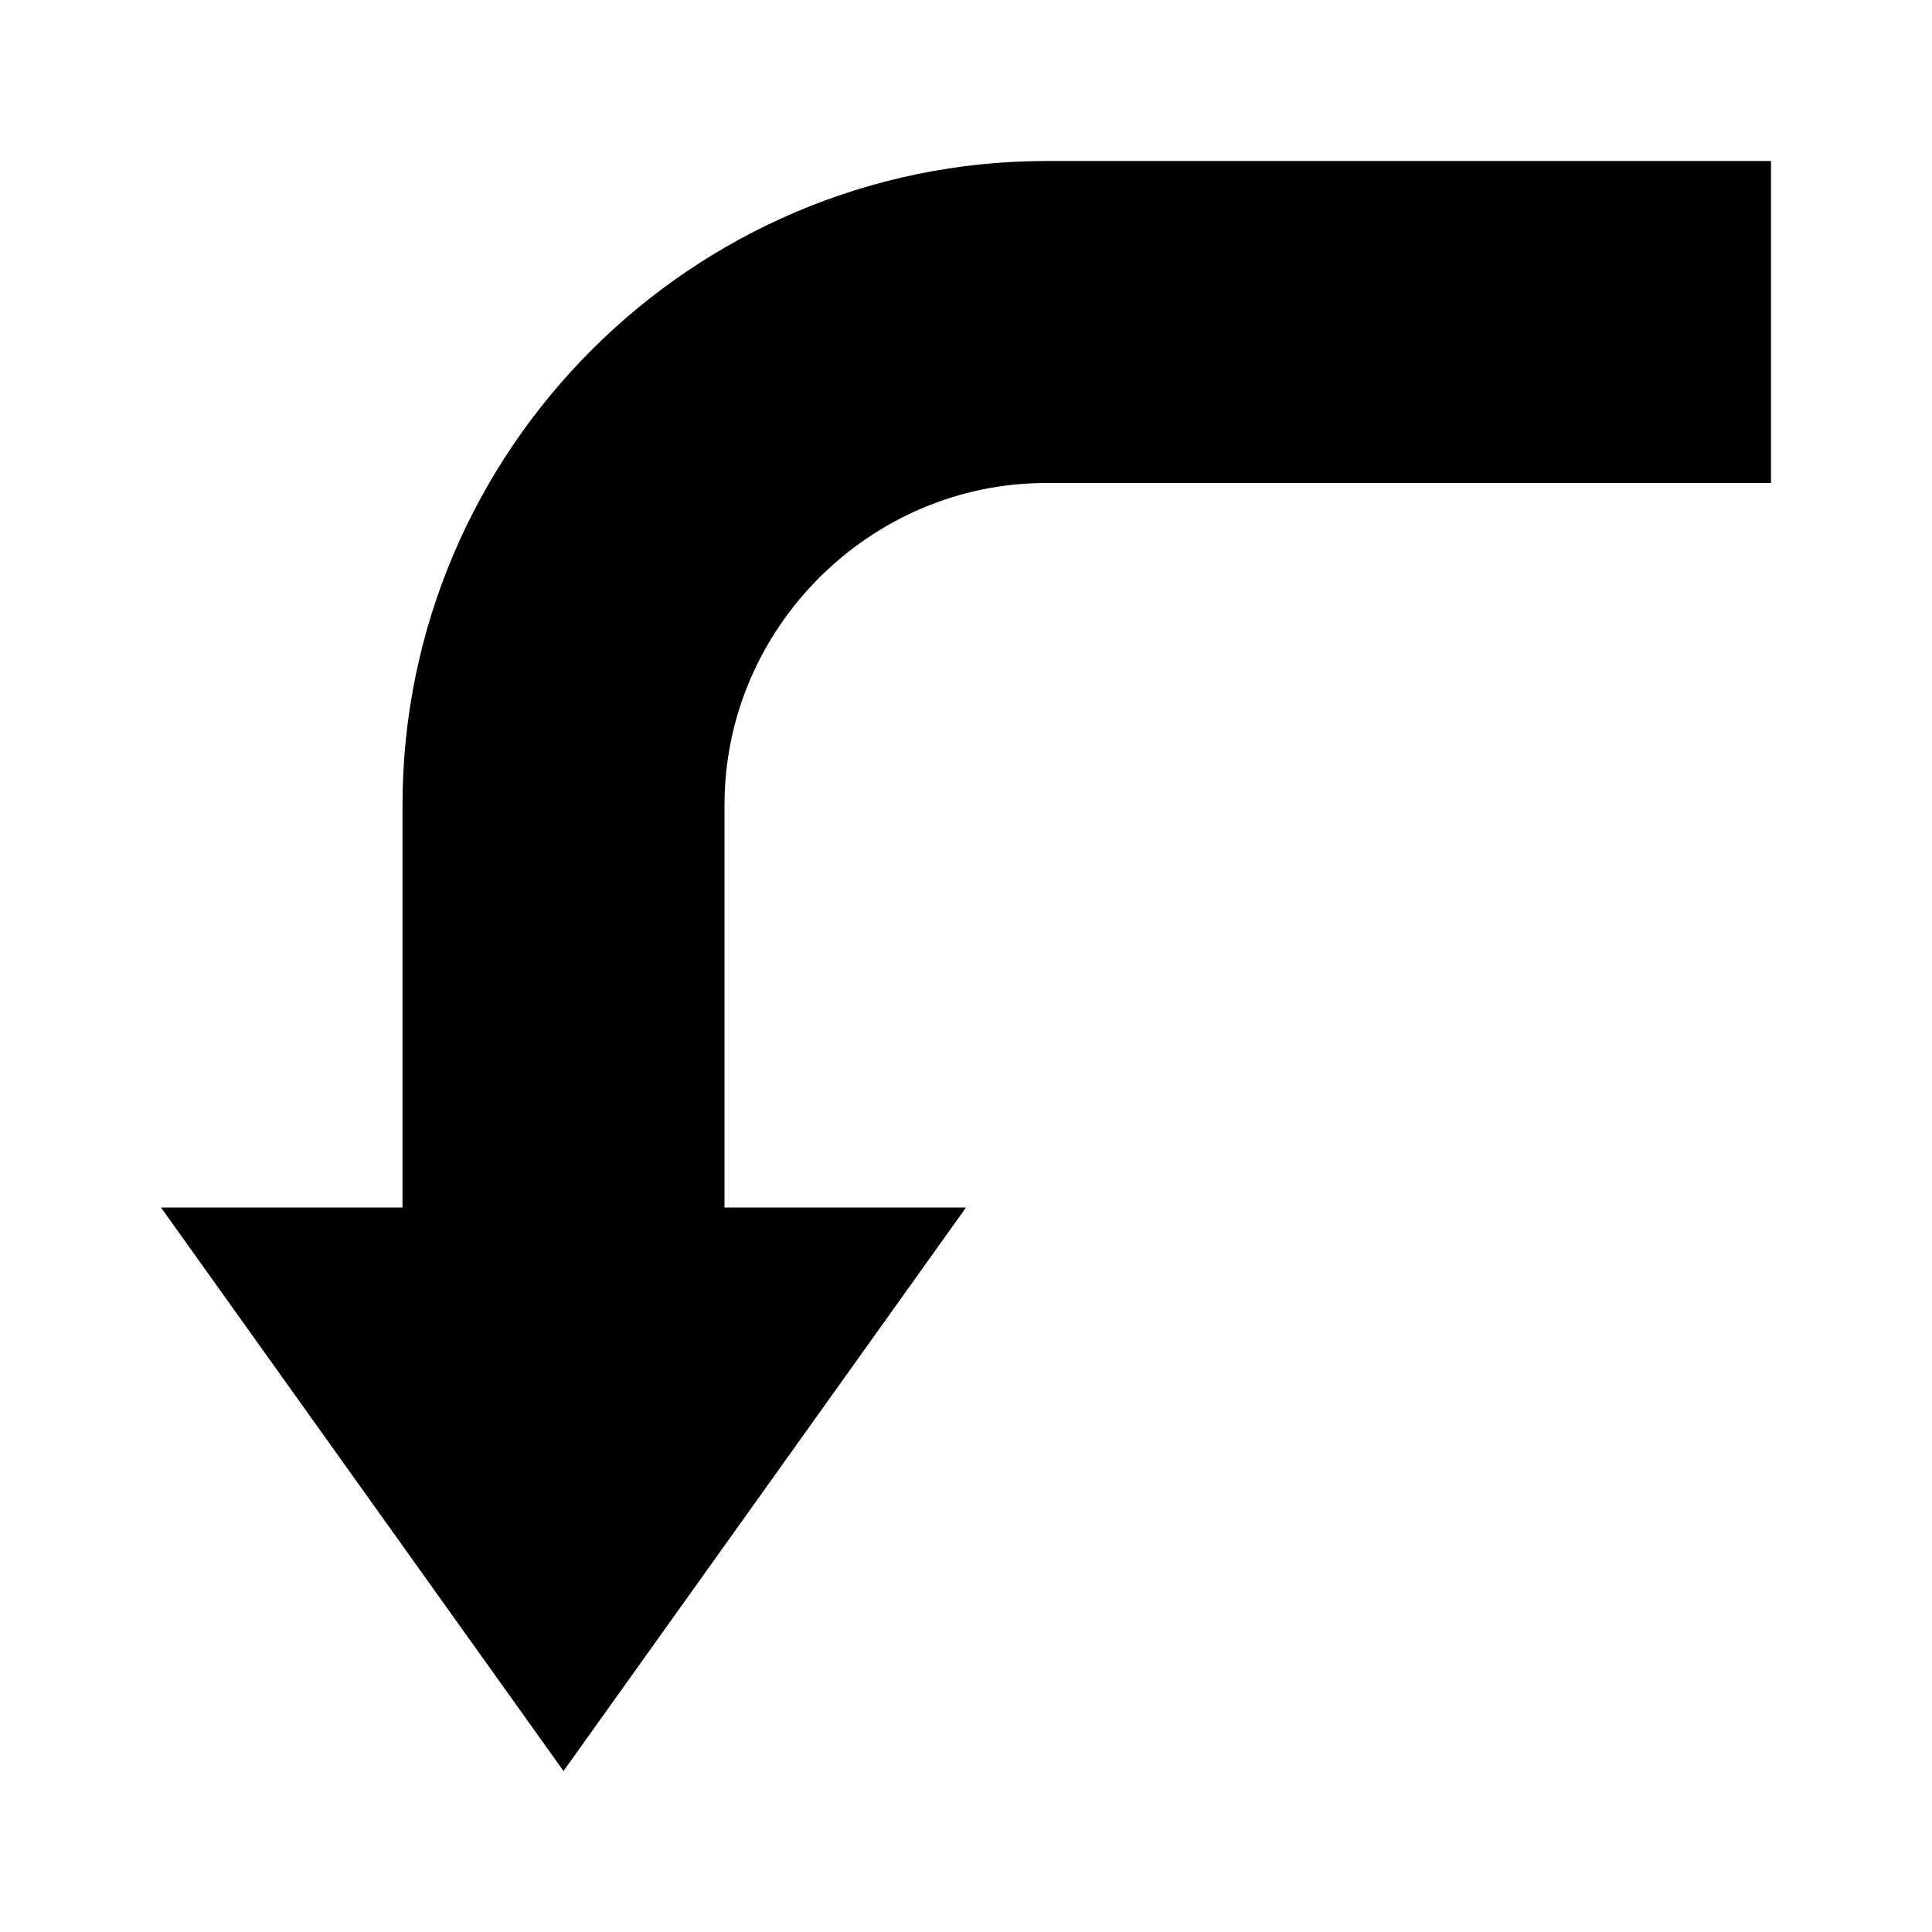
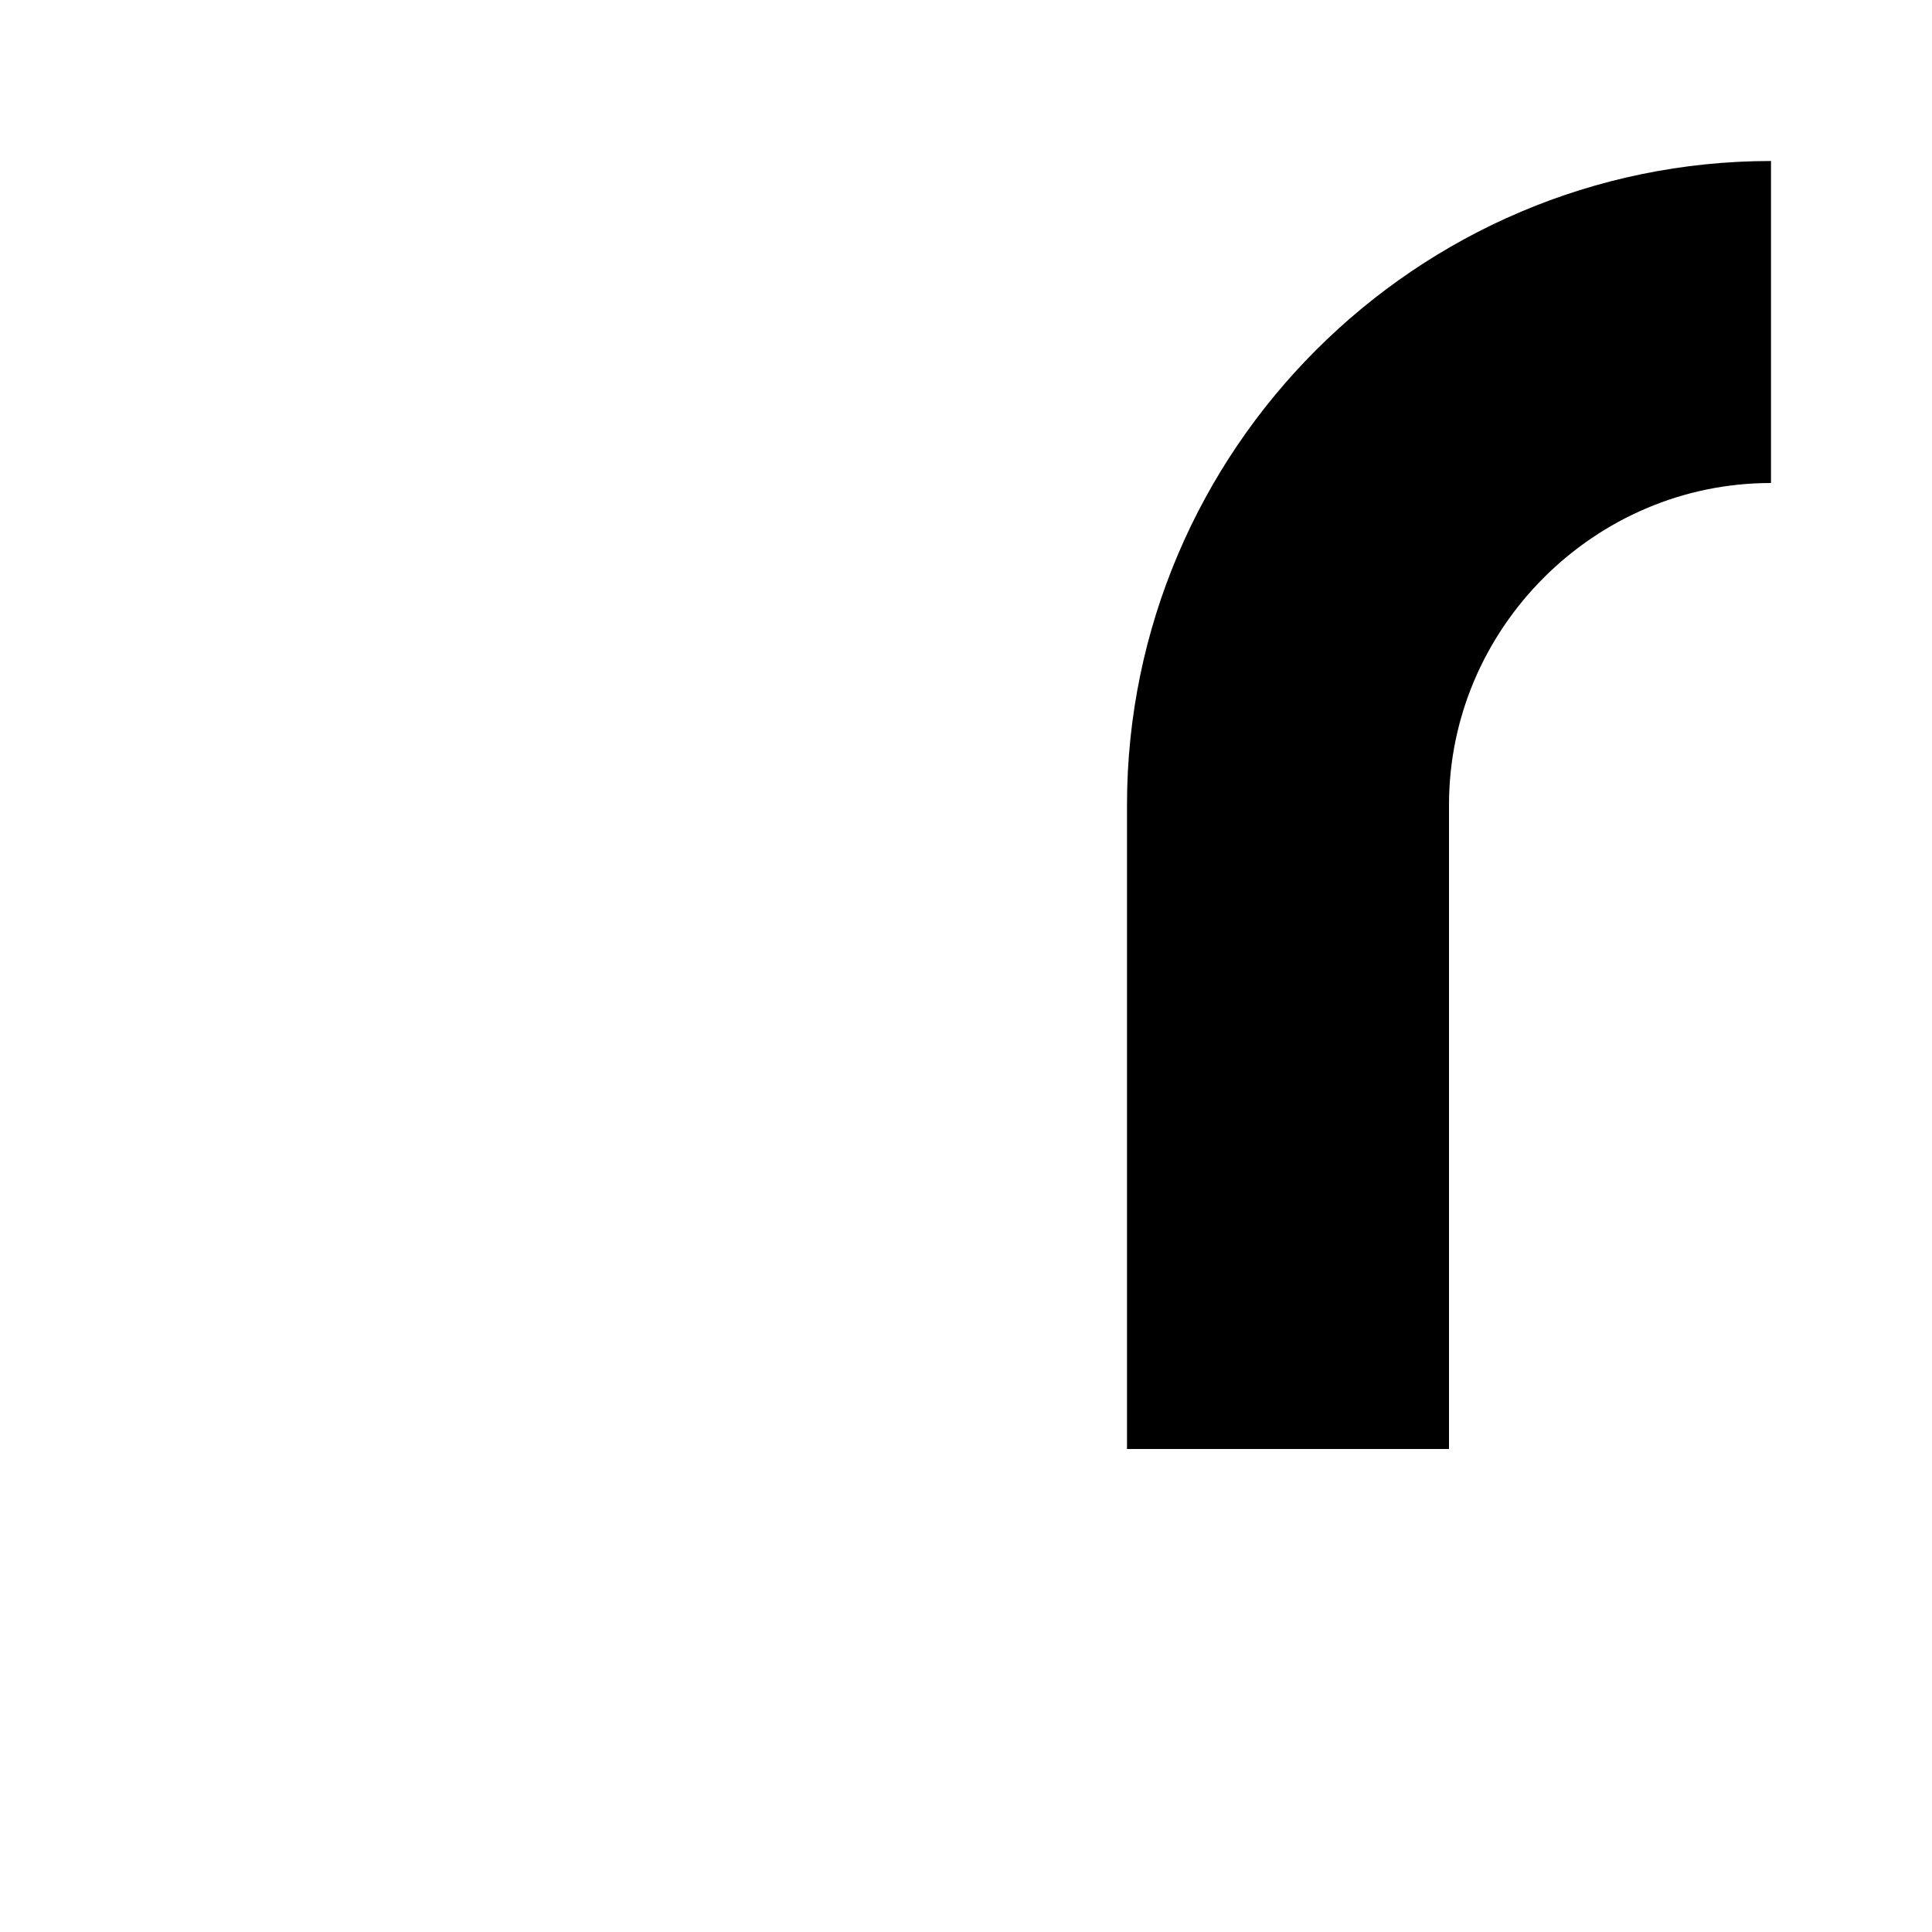
<svg xmlns="http://www.w3.org/2000/svg" enable-background="new 0 0 24 24" id="Layer_1" version="1.0" viewBox="0 0 24 24" xml:space="preserve">
-   <polygon points="12,15 7,22 2,15 " />
-   <path d="M22,4h-9c-3.3,0-6,2.7-6,6v8" fill="none" stroke="#000000" stroke-miterlimit="10" stroke-width="4" />
+   <path d="M22,4c-3.3,0-6,2.7-6,6v8" fill="none" stroke="#000000" stroke-miterlimit="10" stroke-width="4" />
</svg>